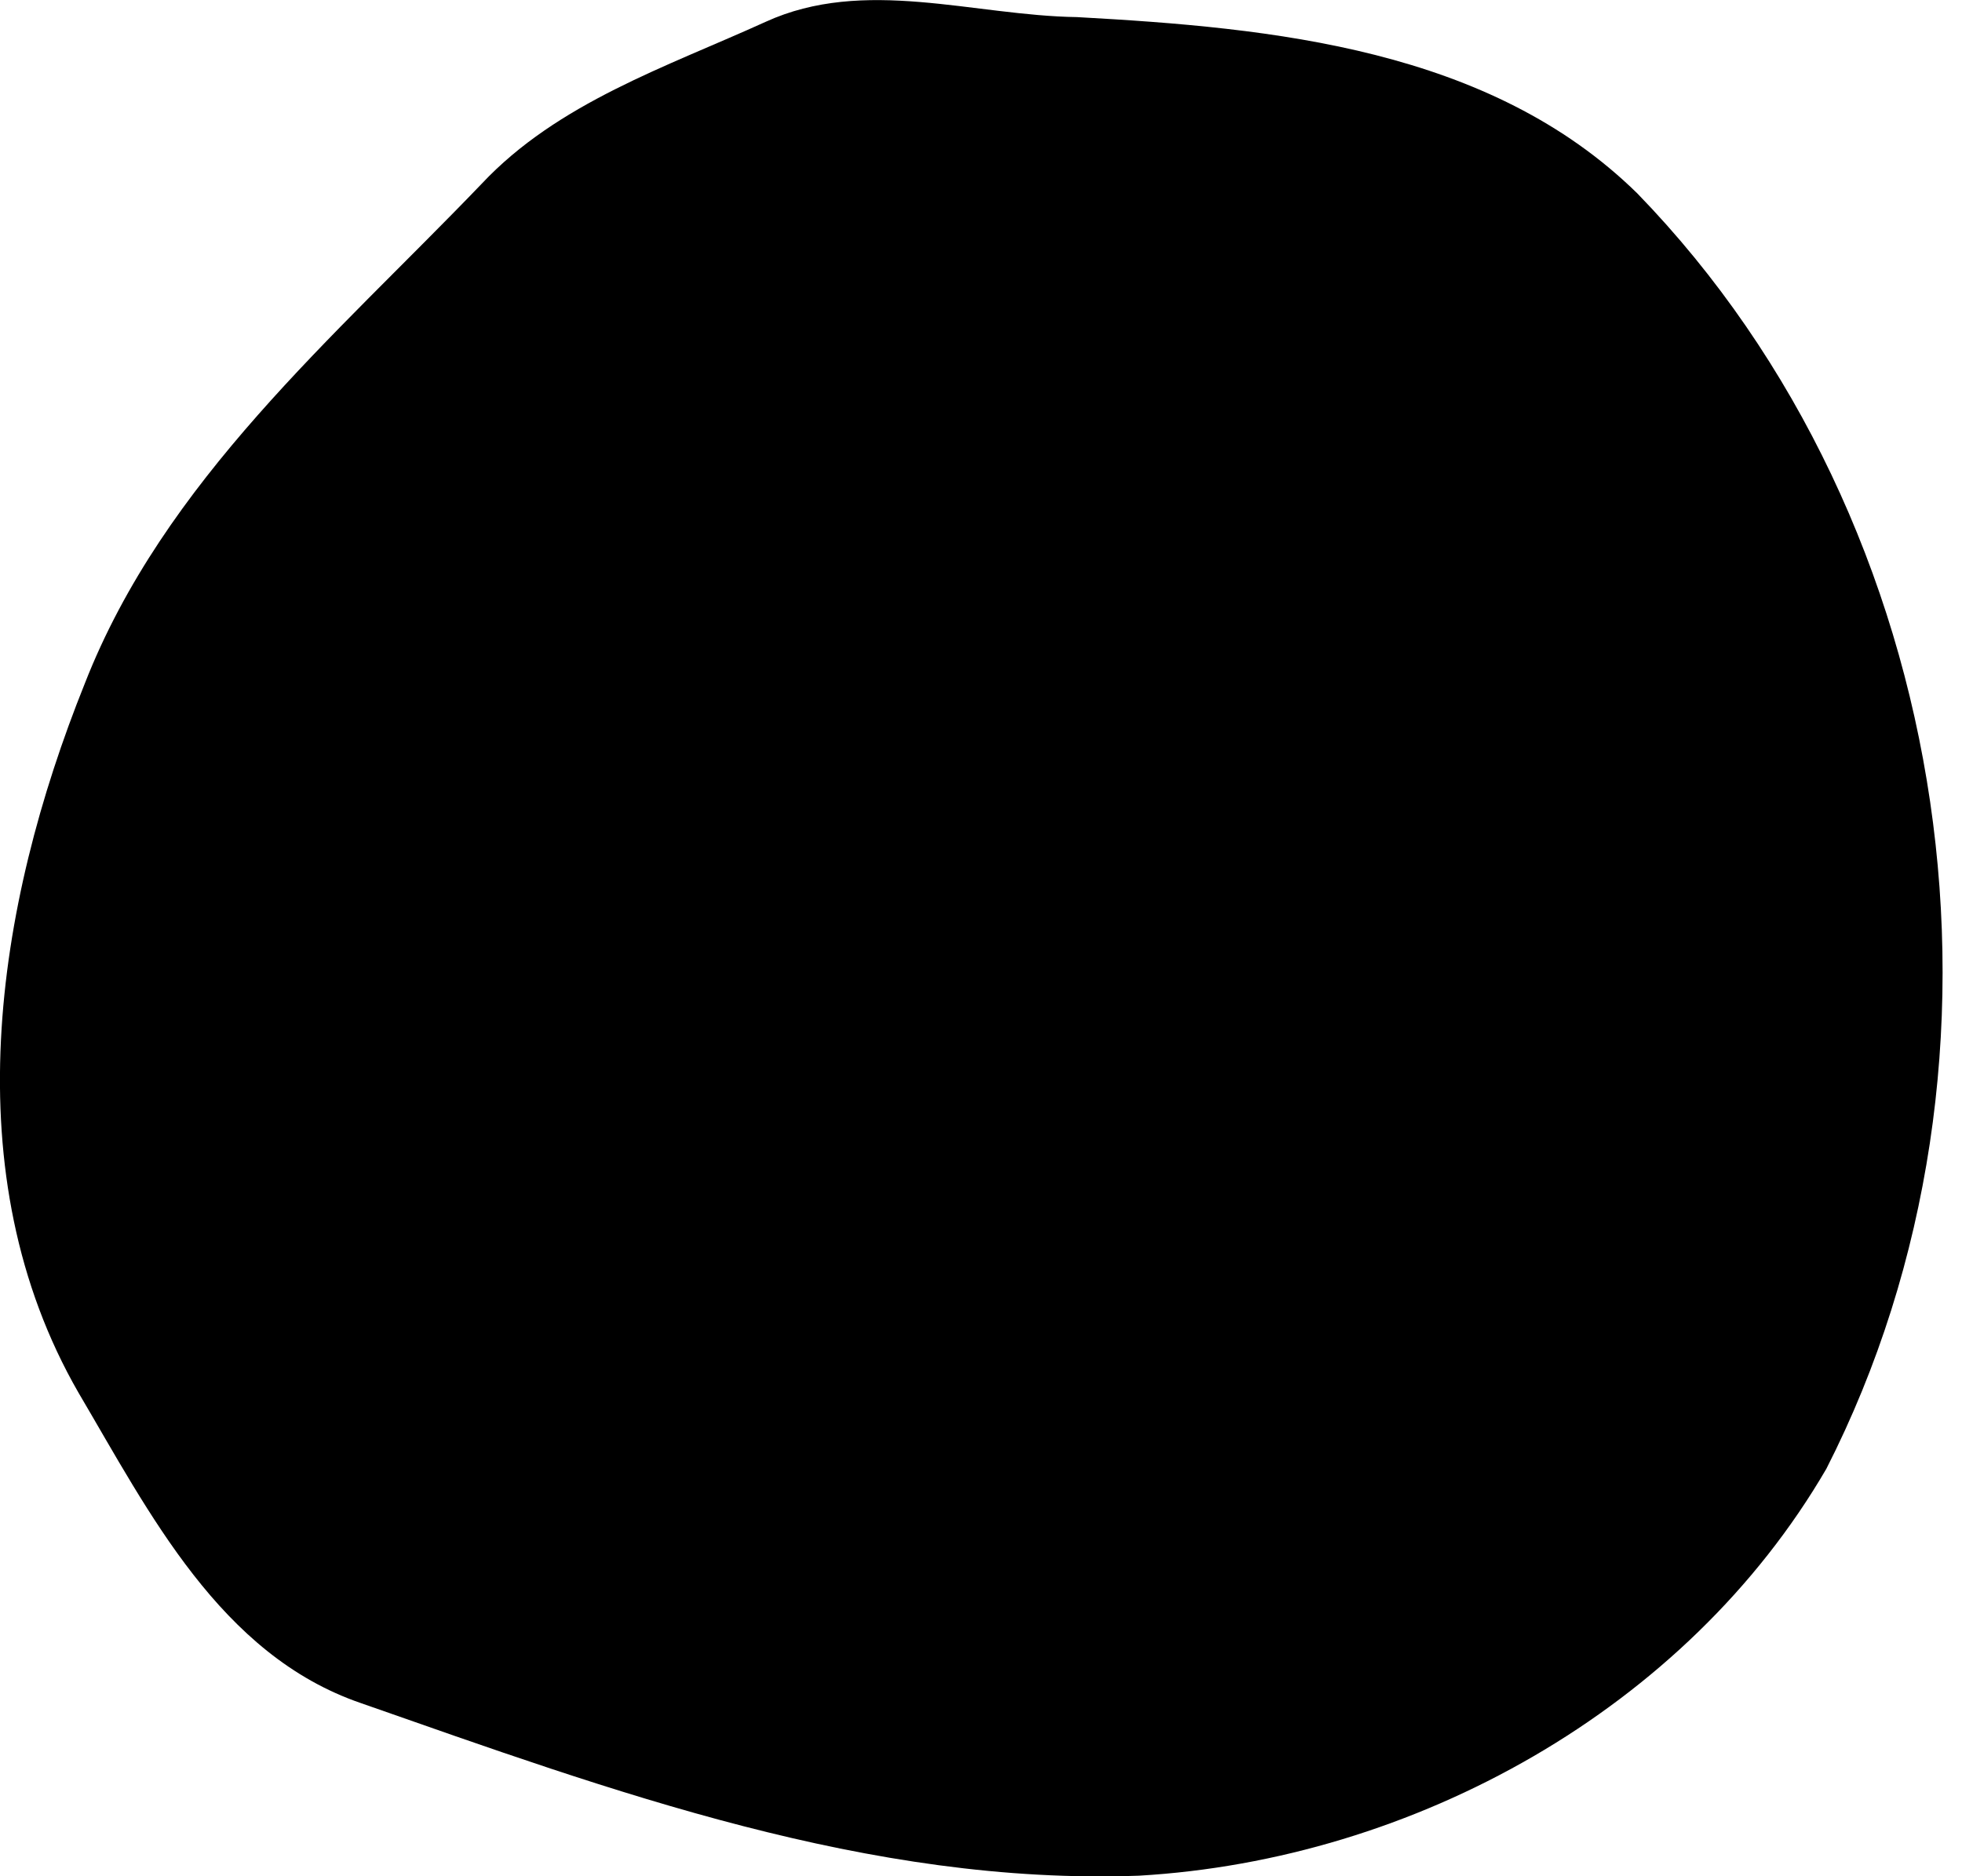
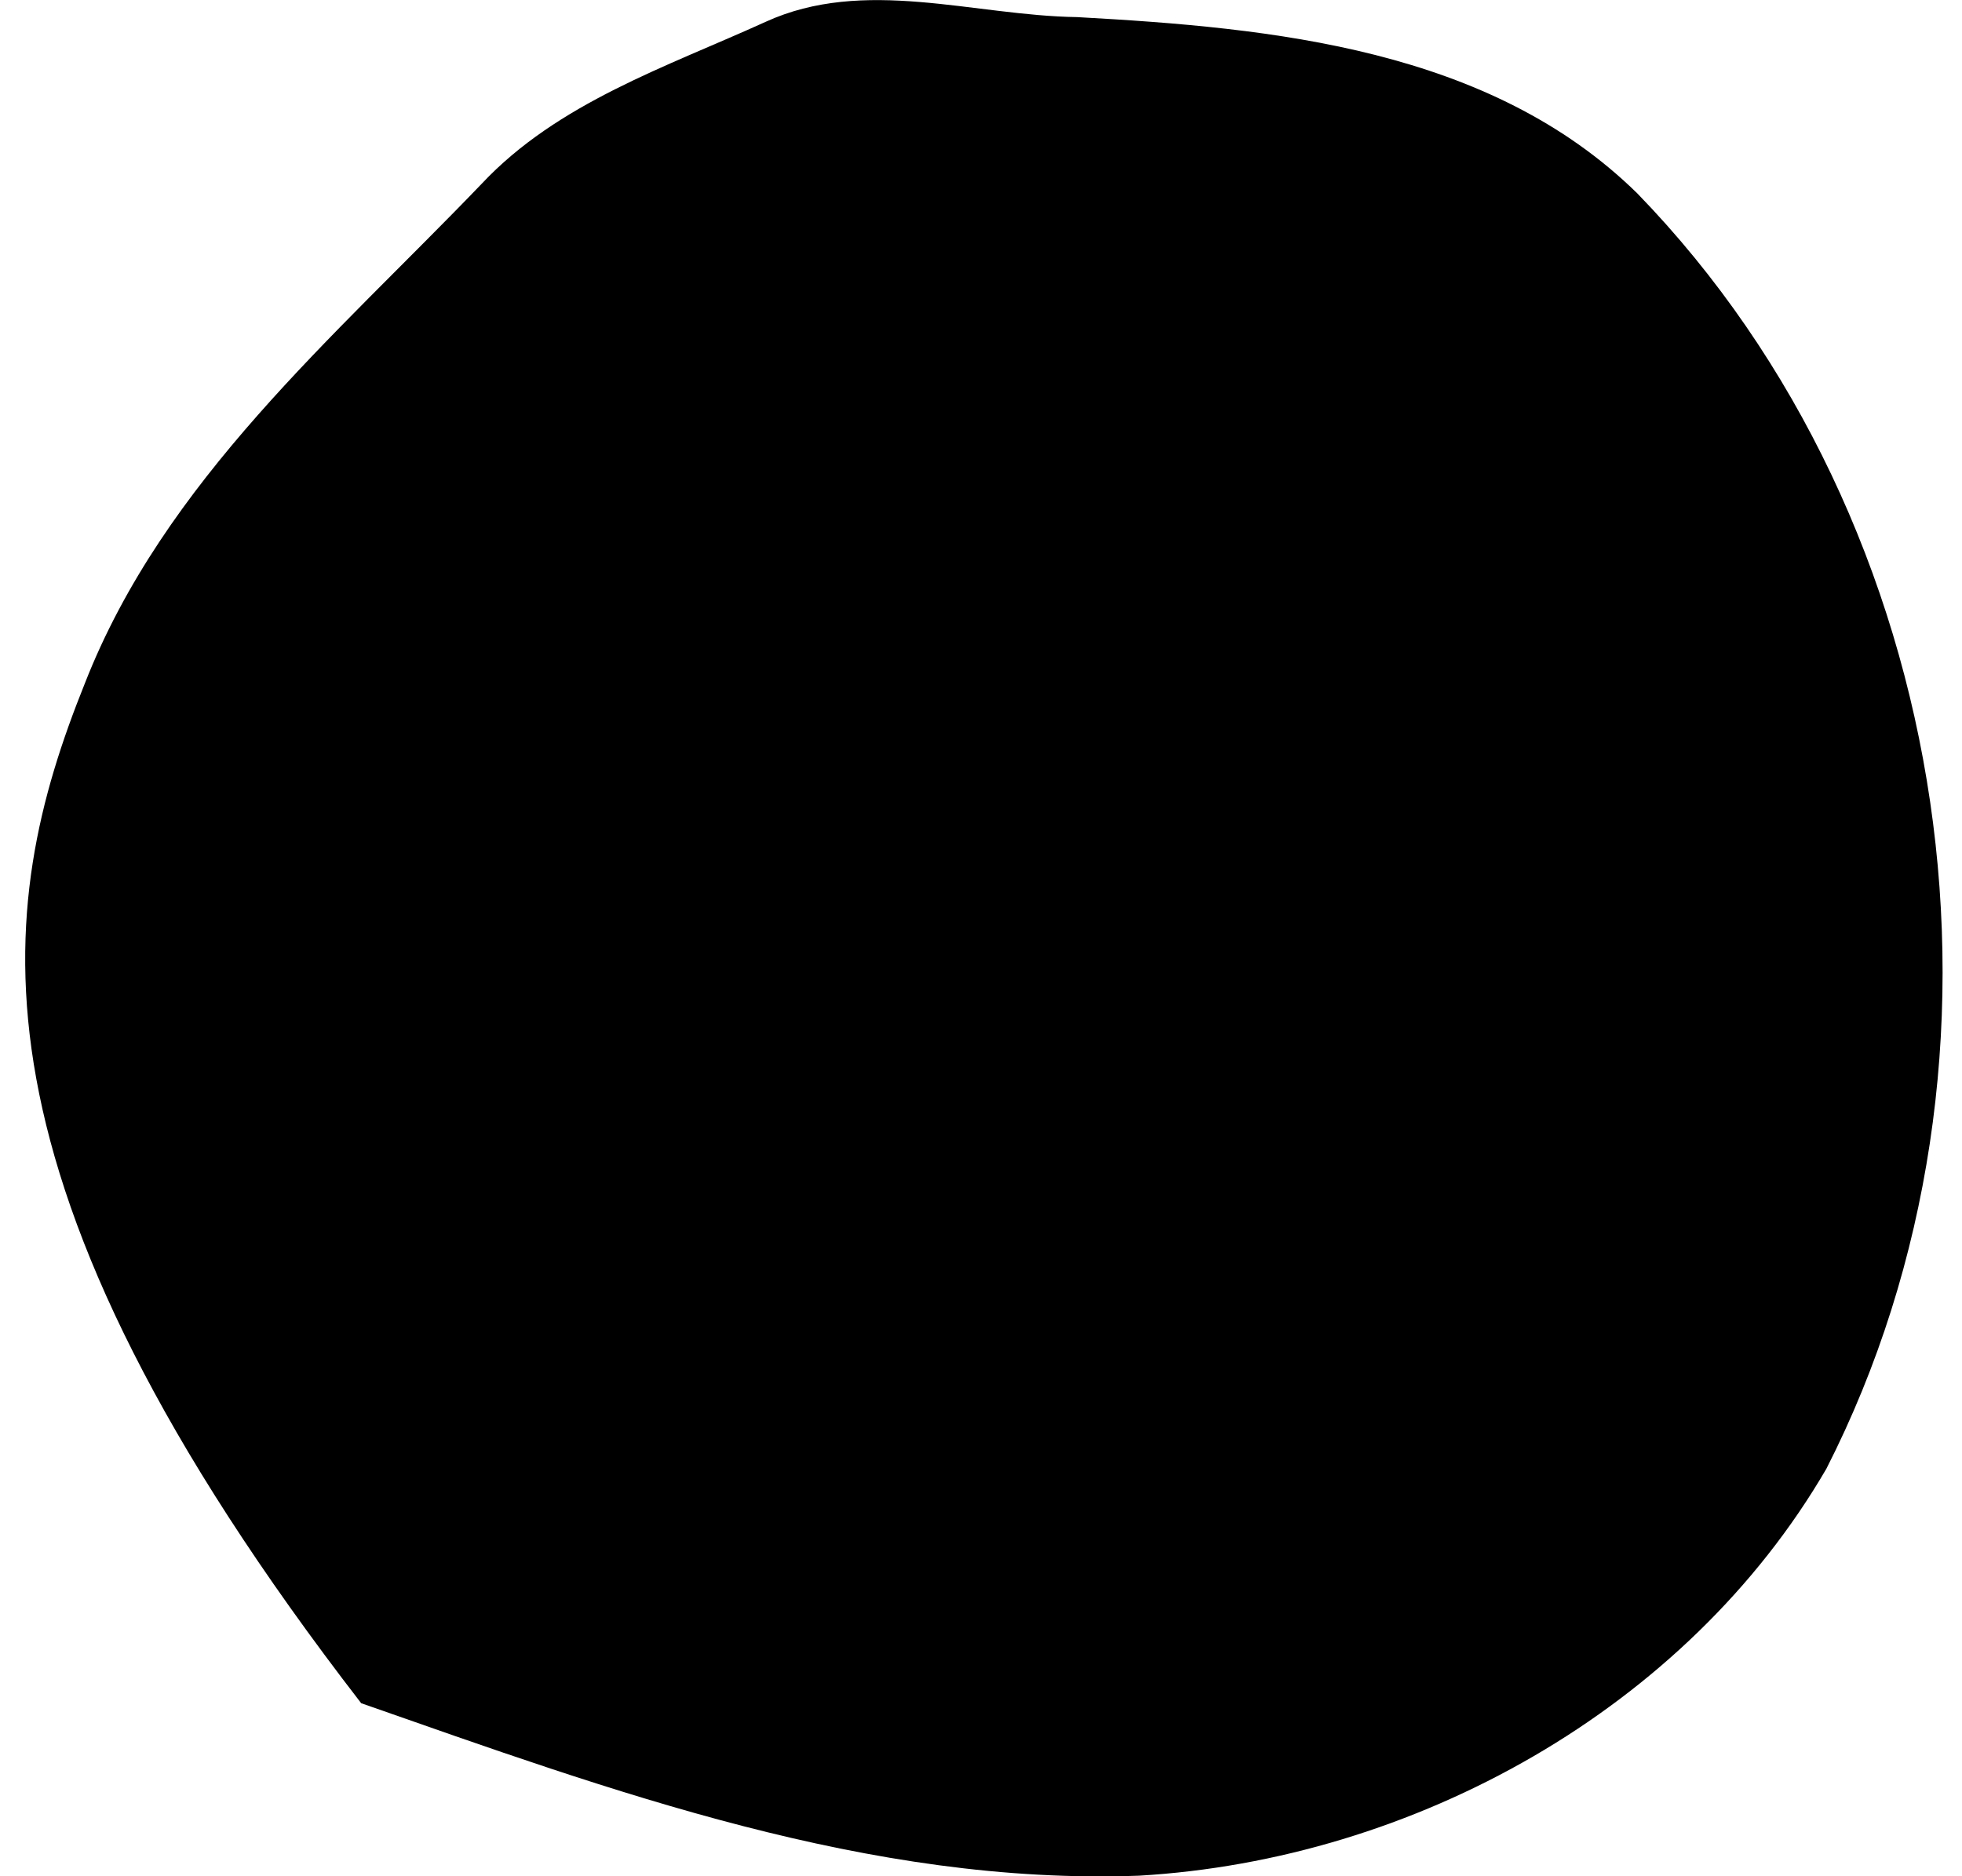
<svg xmlns="http://www.w3.org/2000/svg" width="46" height="44" viewBox="0 0 46 44" fill="none">
-   <path d="M17.948 0.513C20.265 -0.547 22.821 0.366 25.251 0.401C29.843 0.654 34.927 1.138 38.389 4.537C45.896 12.275 47.707 24.859 42.82 34.444C39.541 40.082 33.144 43.614 26.704 43.987C20.371 44.218 14.346 41.999 8.468 39.942C5.161 38.811 3.497 35.469 1.84 32.66C-1.103 27.548 -0.113 21.256 1.987 16.032C3.848 11.271 7.843 7.907 11.291 4.312C13.075 2.409 15.631 1.567 17.948 0.513Z" fill="black" />
+   <path d="M17.948 0.513C20.265 -0.547 22.821 0.366 25.251 0.401C29.843 0.654 34.927 1.138 38.389 4.537C45.896 12.275 47.707 24.859 42.82 34.444C39.541 40.082 33.144 43.614 26.704 43.987C20.371 44.218 14.346 41.999 8.468 39.942C-1.103 27.548 -0.113 21.256 1.987 16.032C3.848 11.271 7.843 7.907 11.291 4.312C13.075 2.409 15.631 1.567 17.948 0.513Z" fill="black" />
</svg>